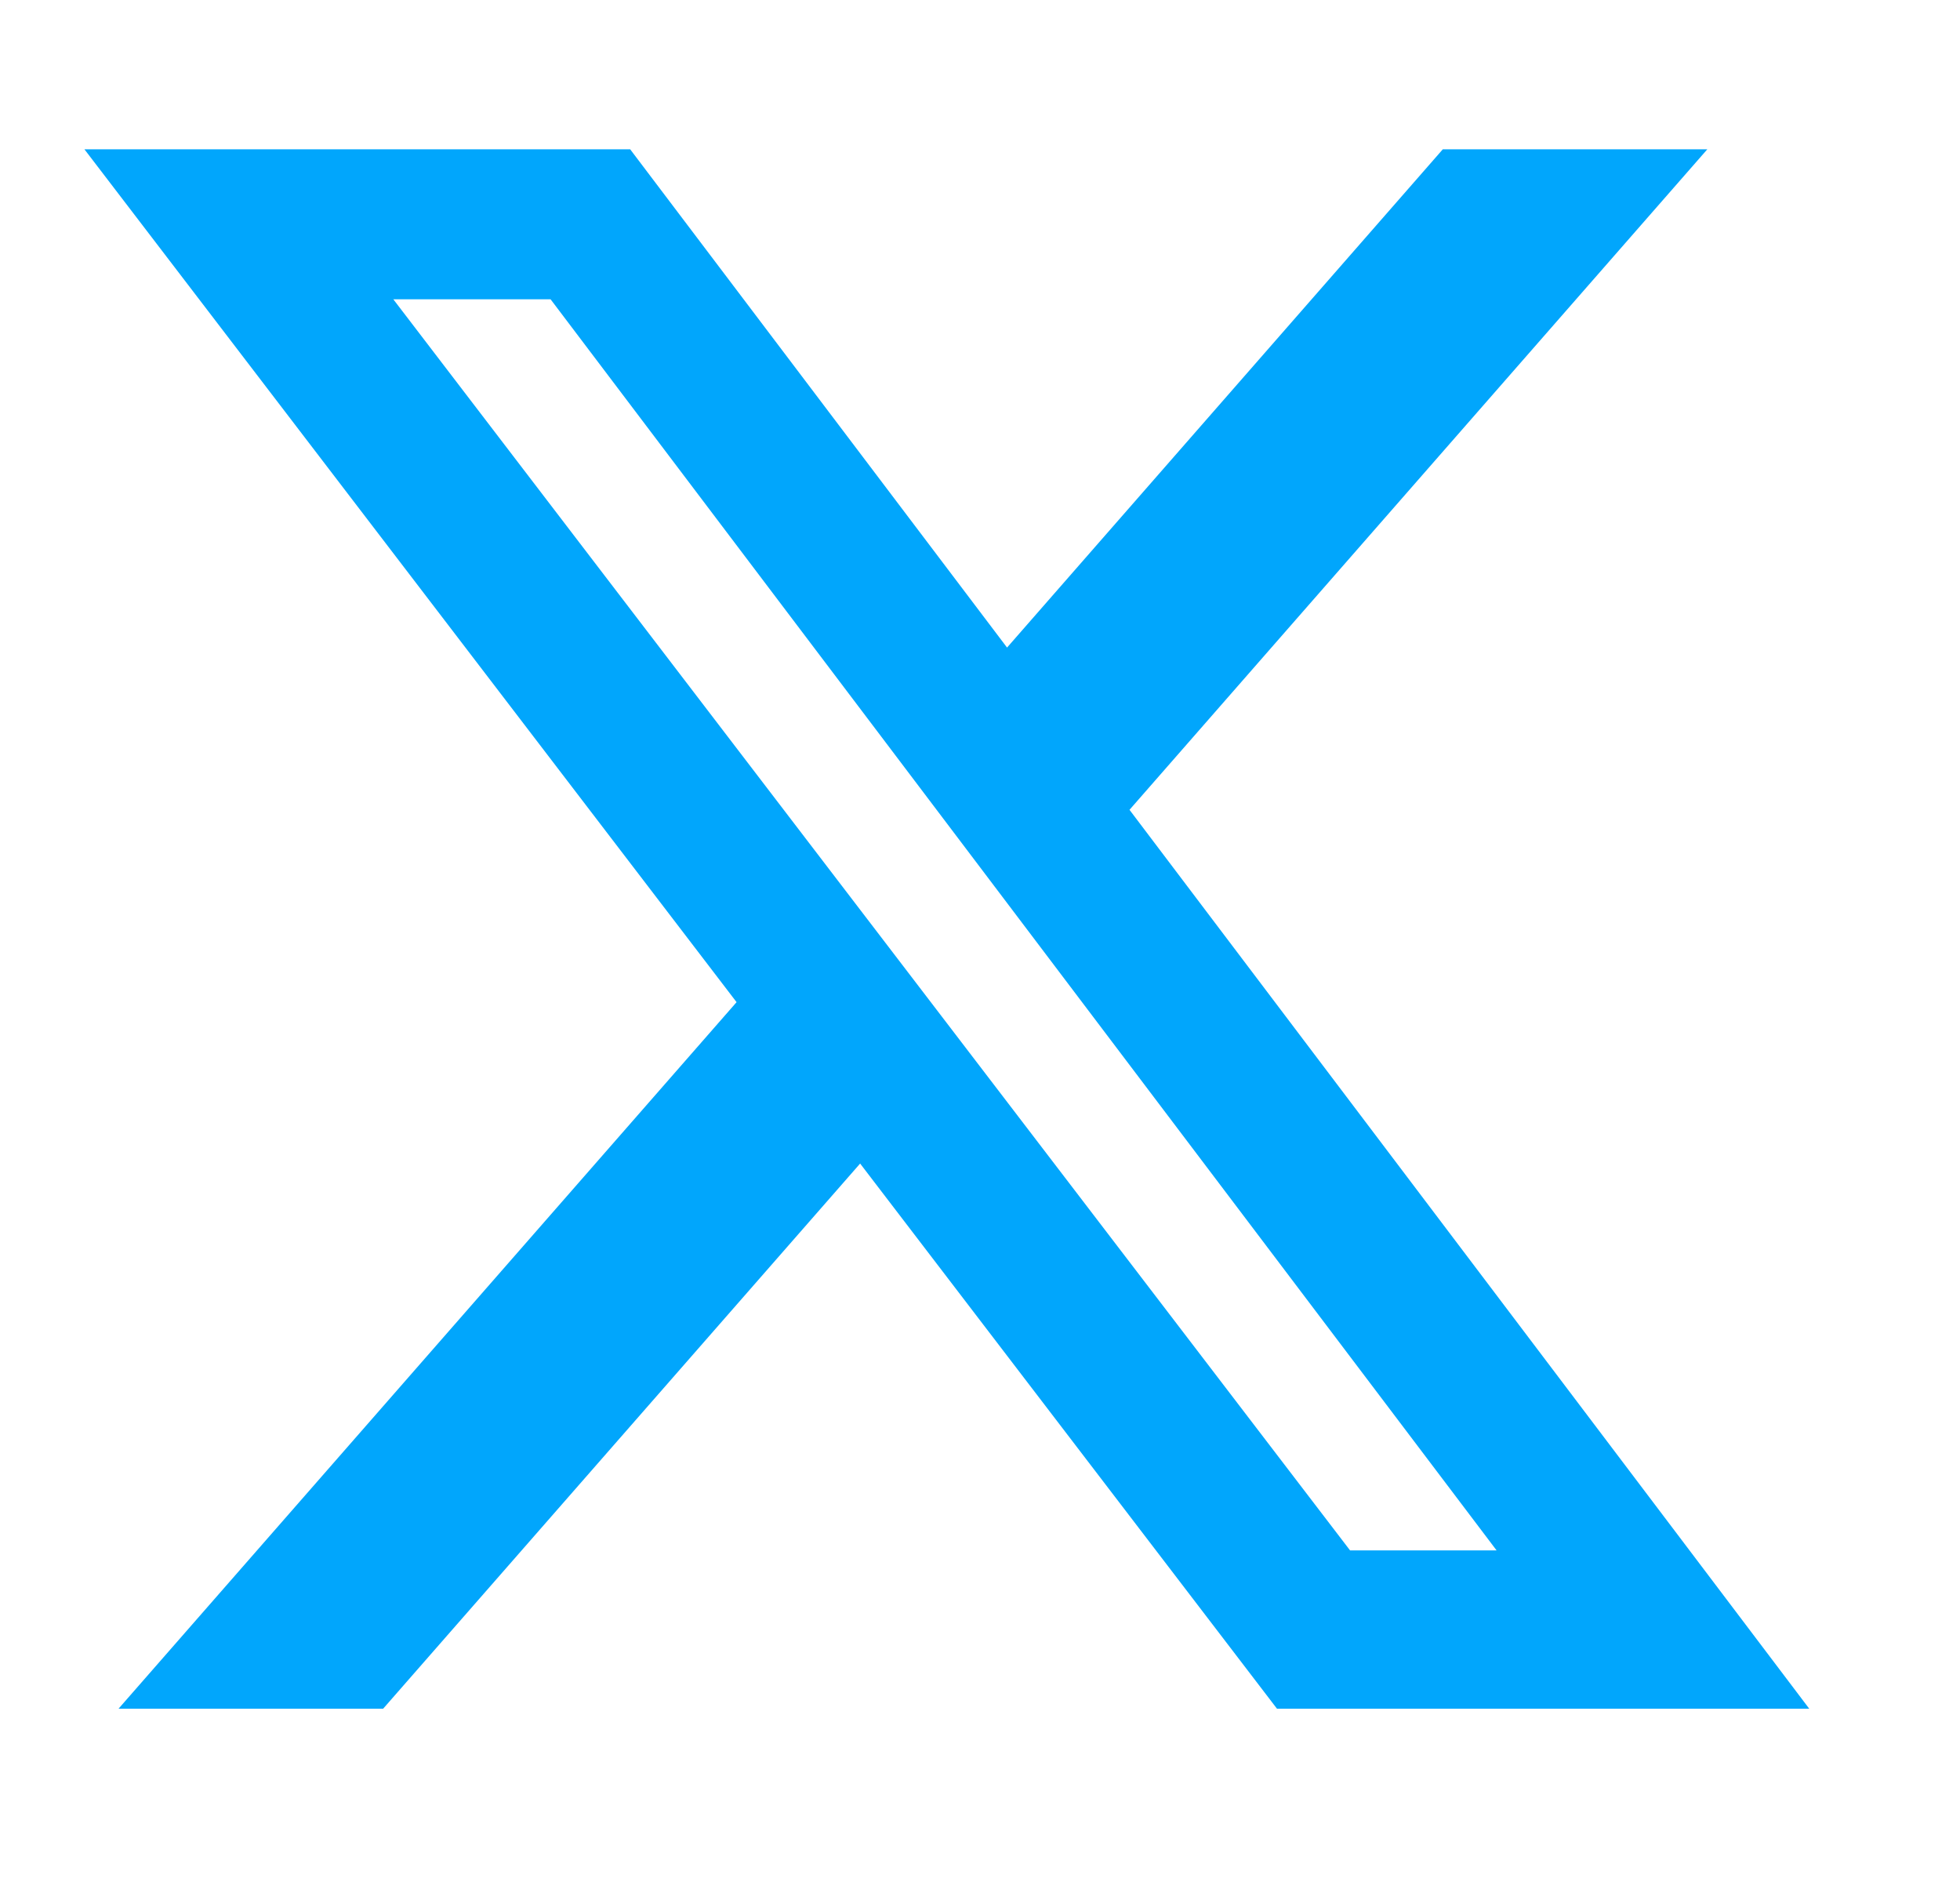
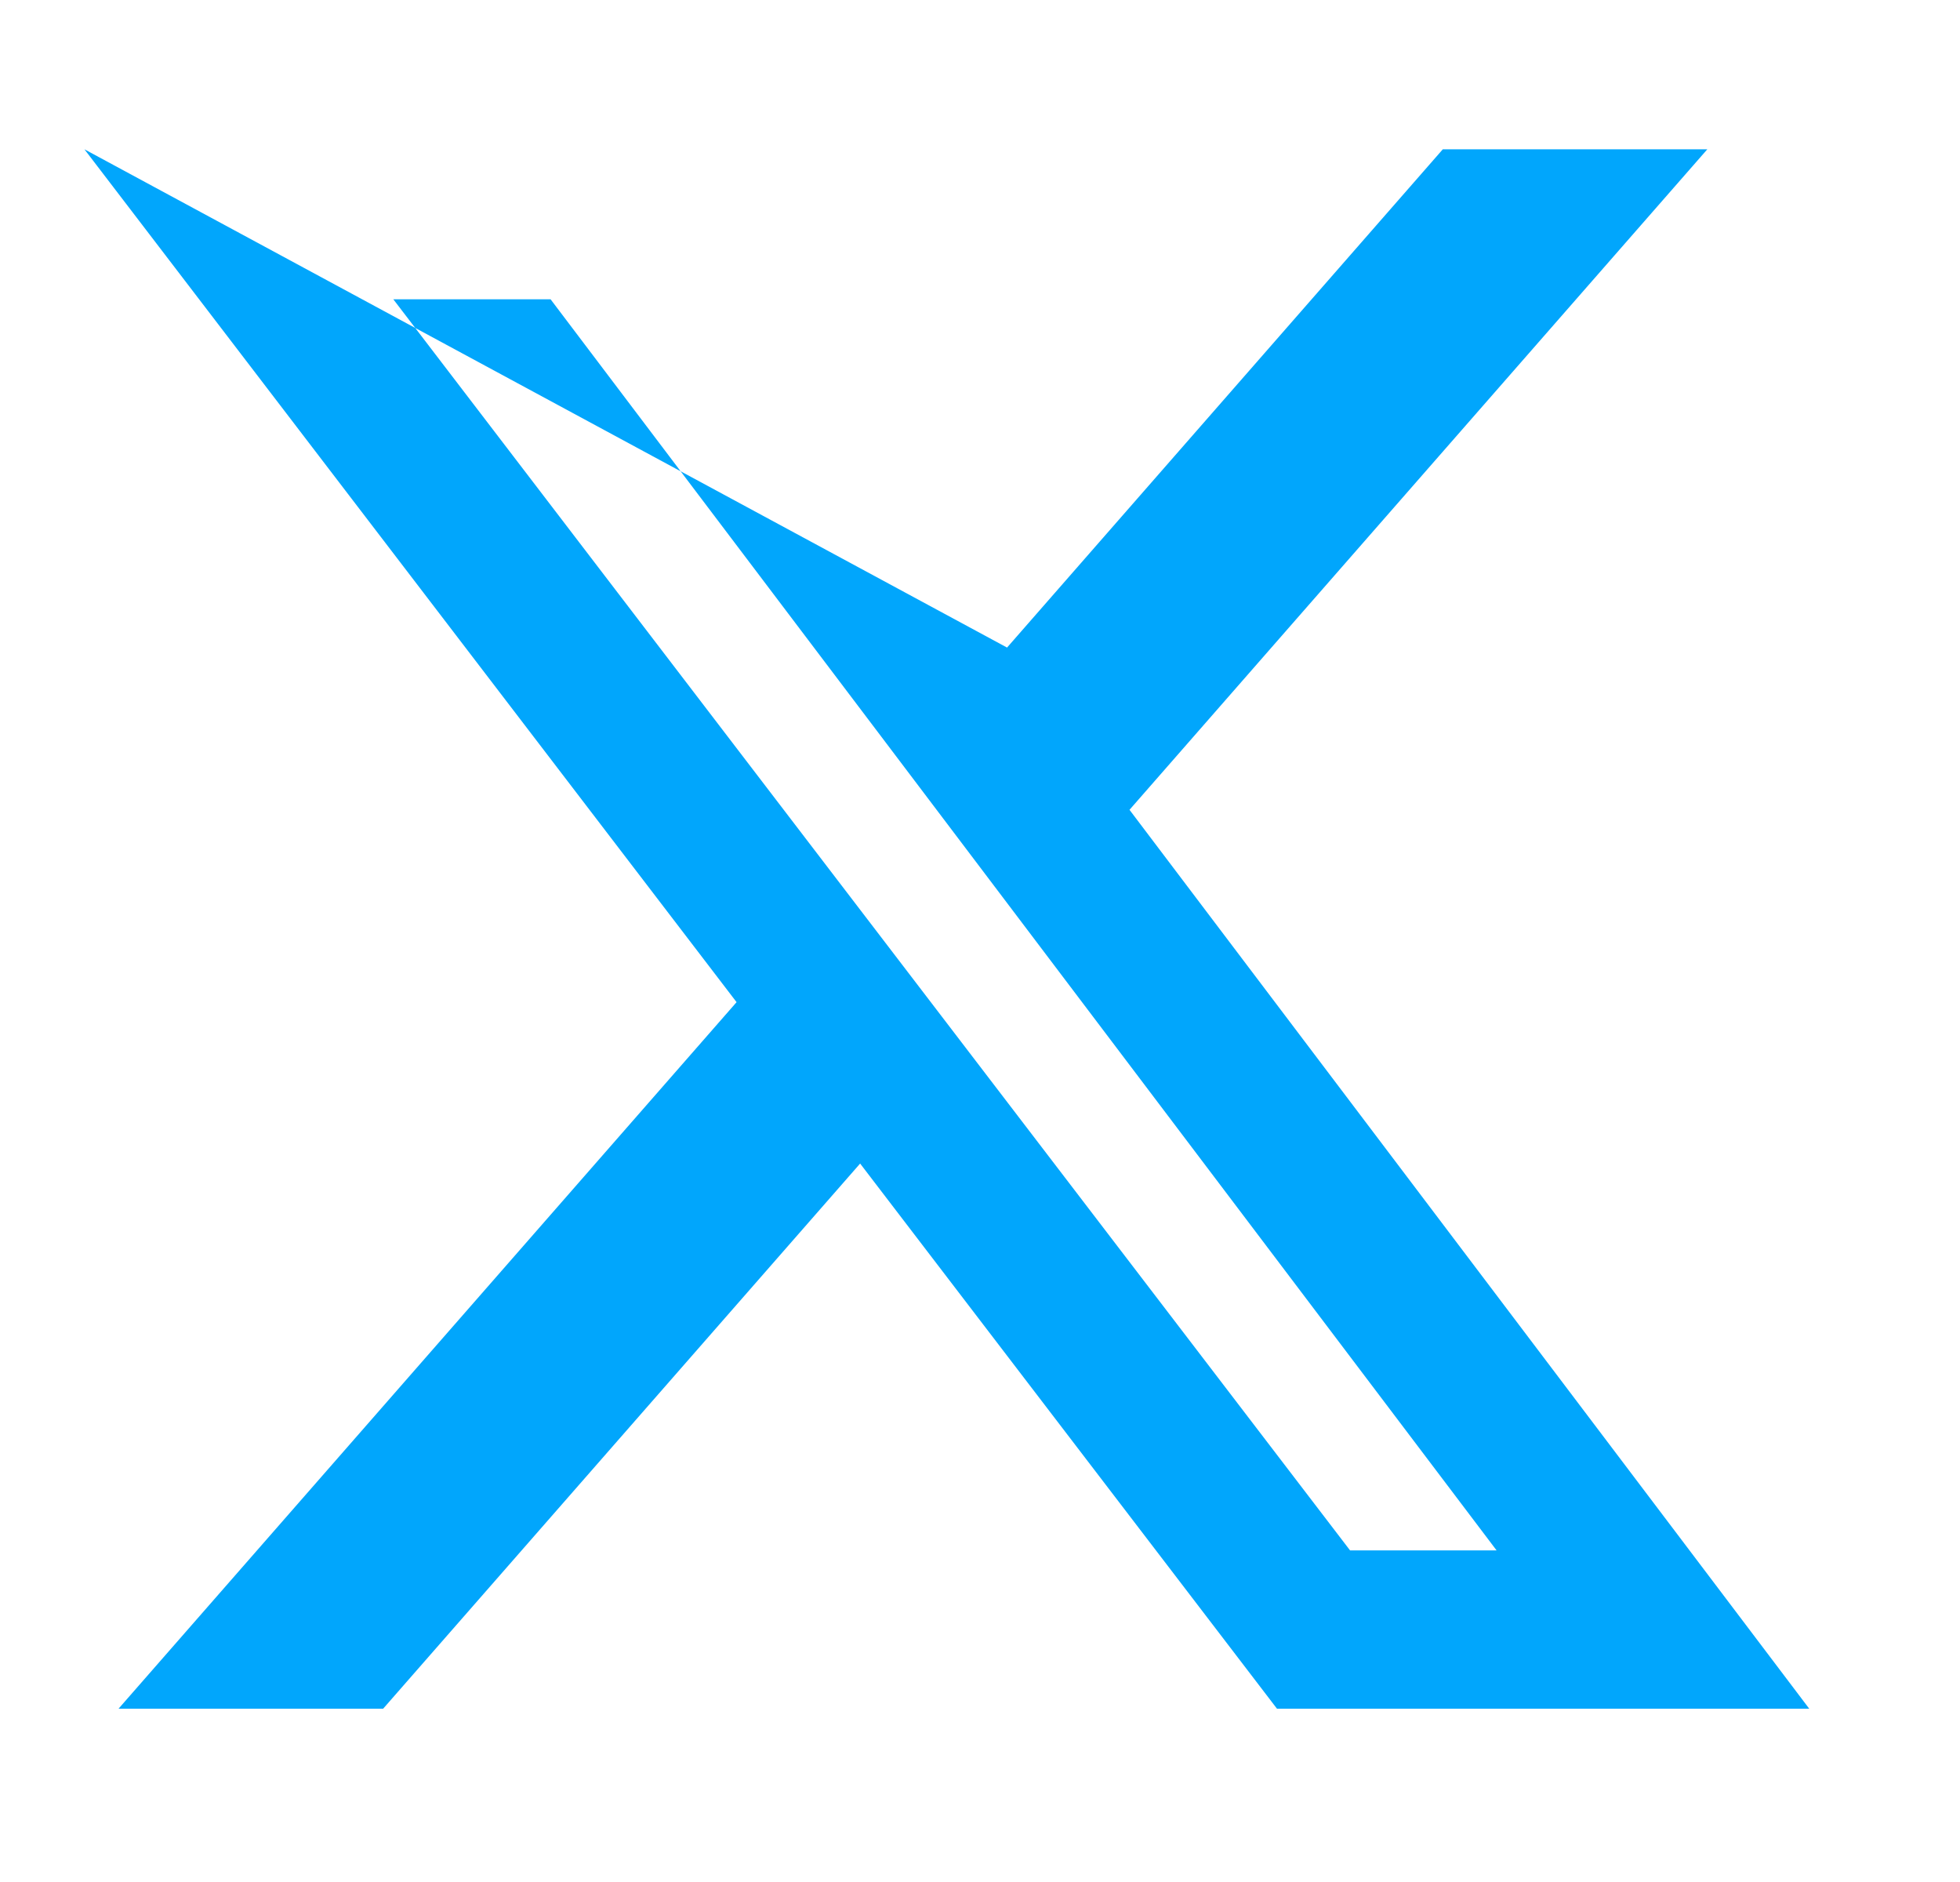
<svg xmlns="http://www.w3.org/2000/svg" width="25" height="24" viewBox="0 0 25 24" fill="none">
-   <path d="M18.403 1.904H21.777L14.407 10.327L23.077 21.79H16.288L10.971 14.838L4.887 21.79H1.512L9.395 12.78L1.077 1.904H8.038L12.845 8.258L18.403 1.904ZM17.22 19.771H19.089L7.023 3.817H5.017L17.22 19.771Z" fill="#01A6FC" />
+   <path d="M18.403 1.904H21.777L14.407 10.327L23.077 21.79H16.288L10.971 14.838L4.887 21.79H1.512L9.395 12.78L1.077 1.904L12.845 8.258L18.403 1.904ZM17.22 19.771H19.089L7.023 3.817H5.017L17.22 19.771Z" fill="#01A6FC" />
</svg>